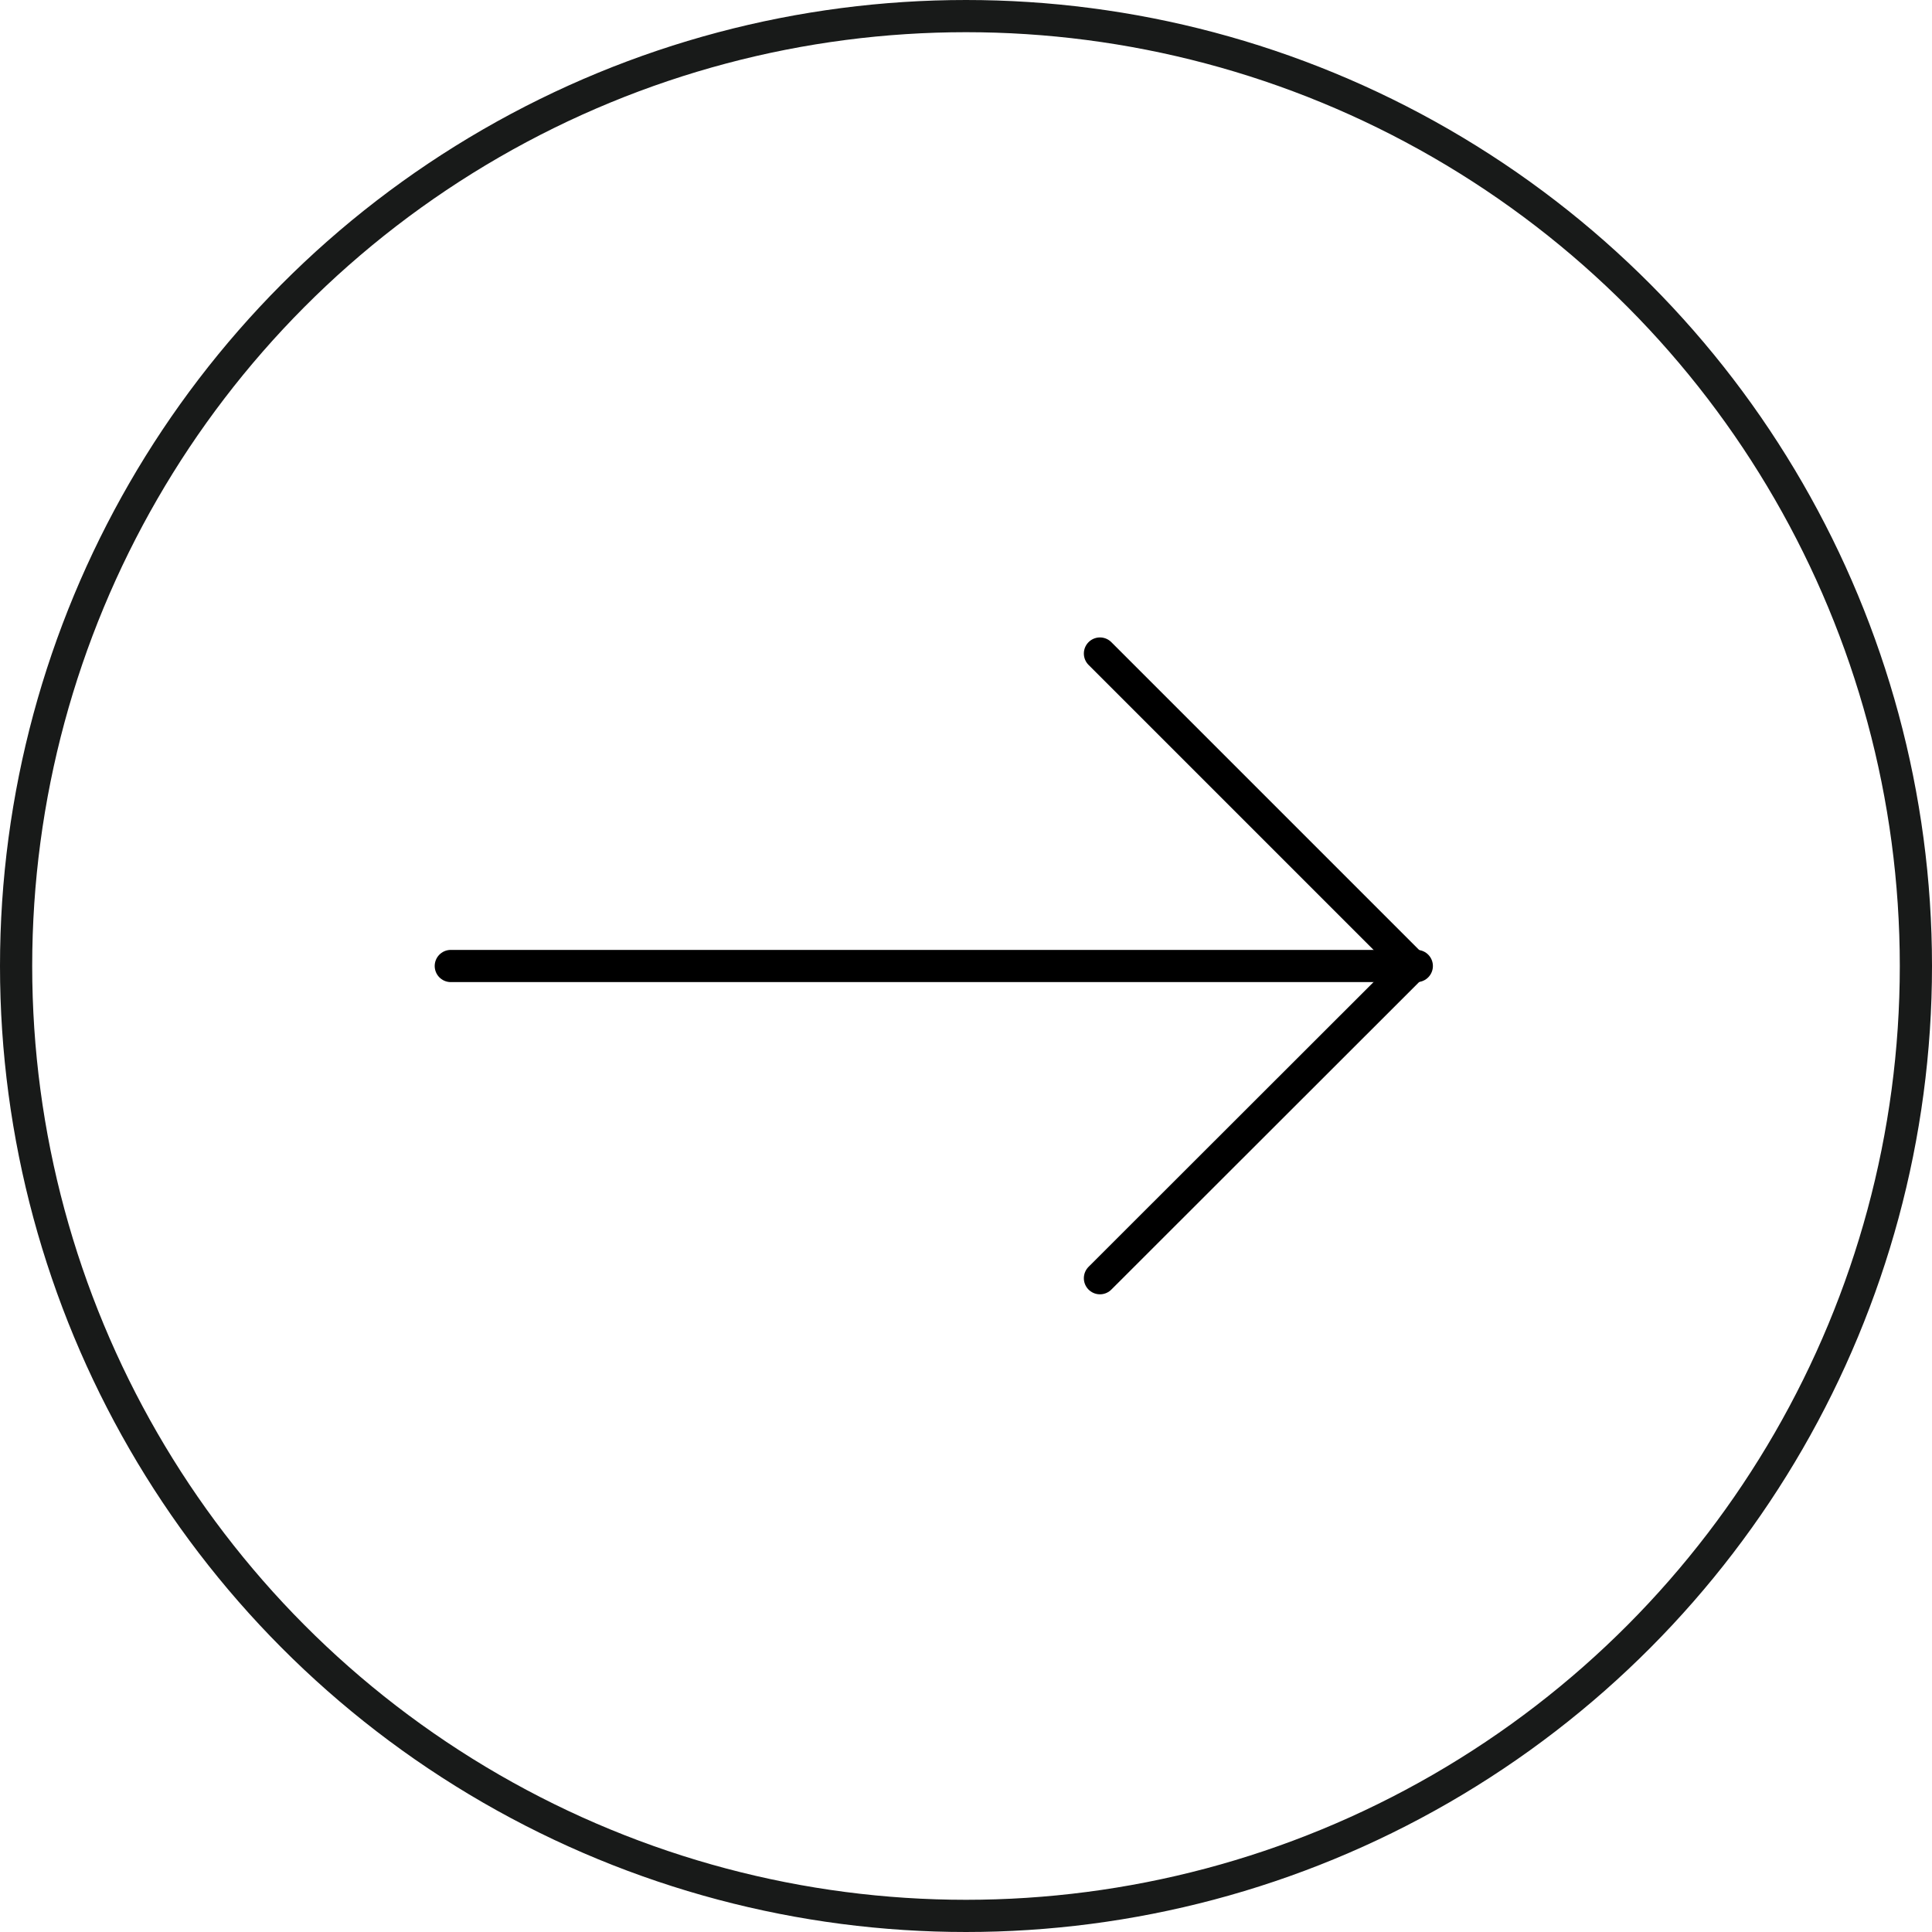
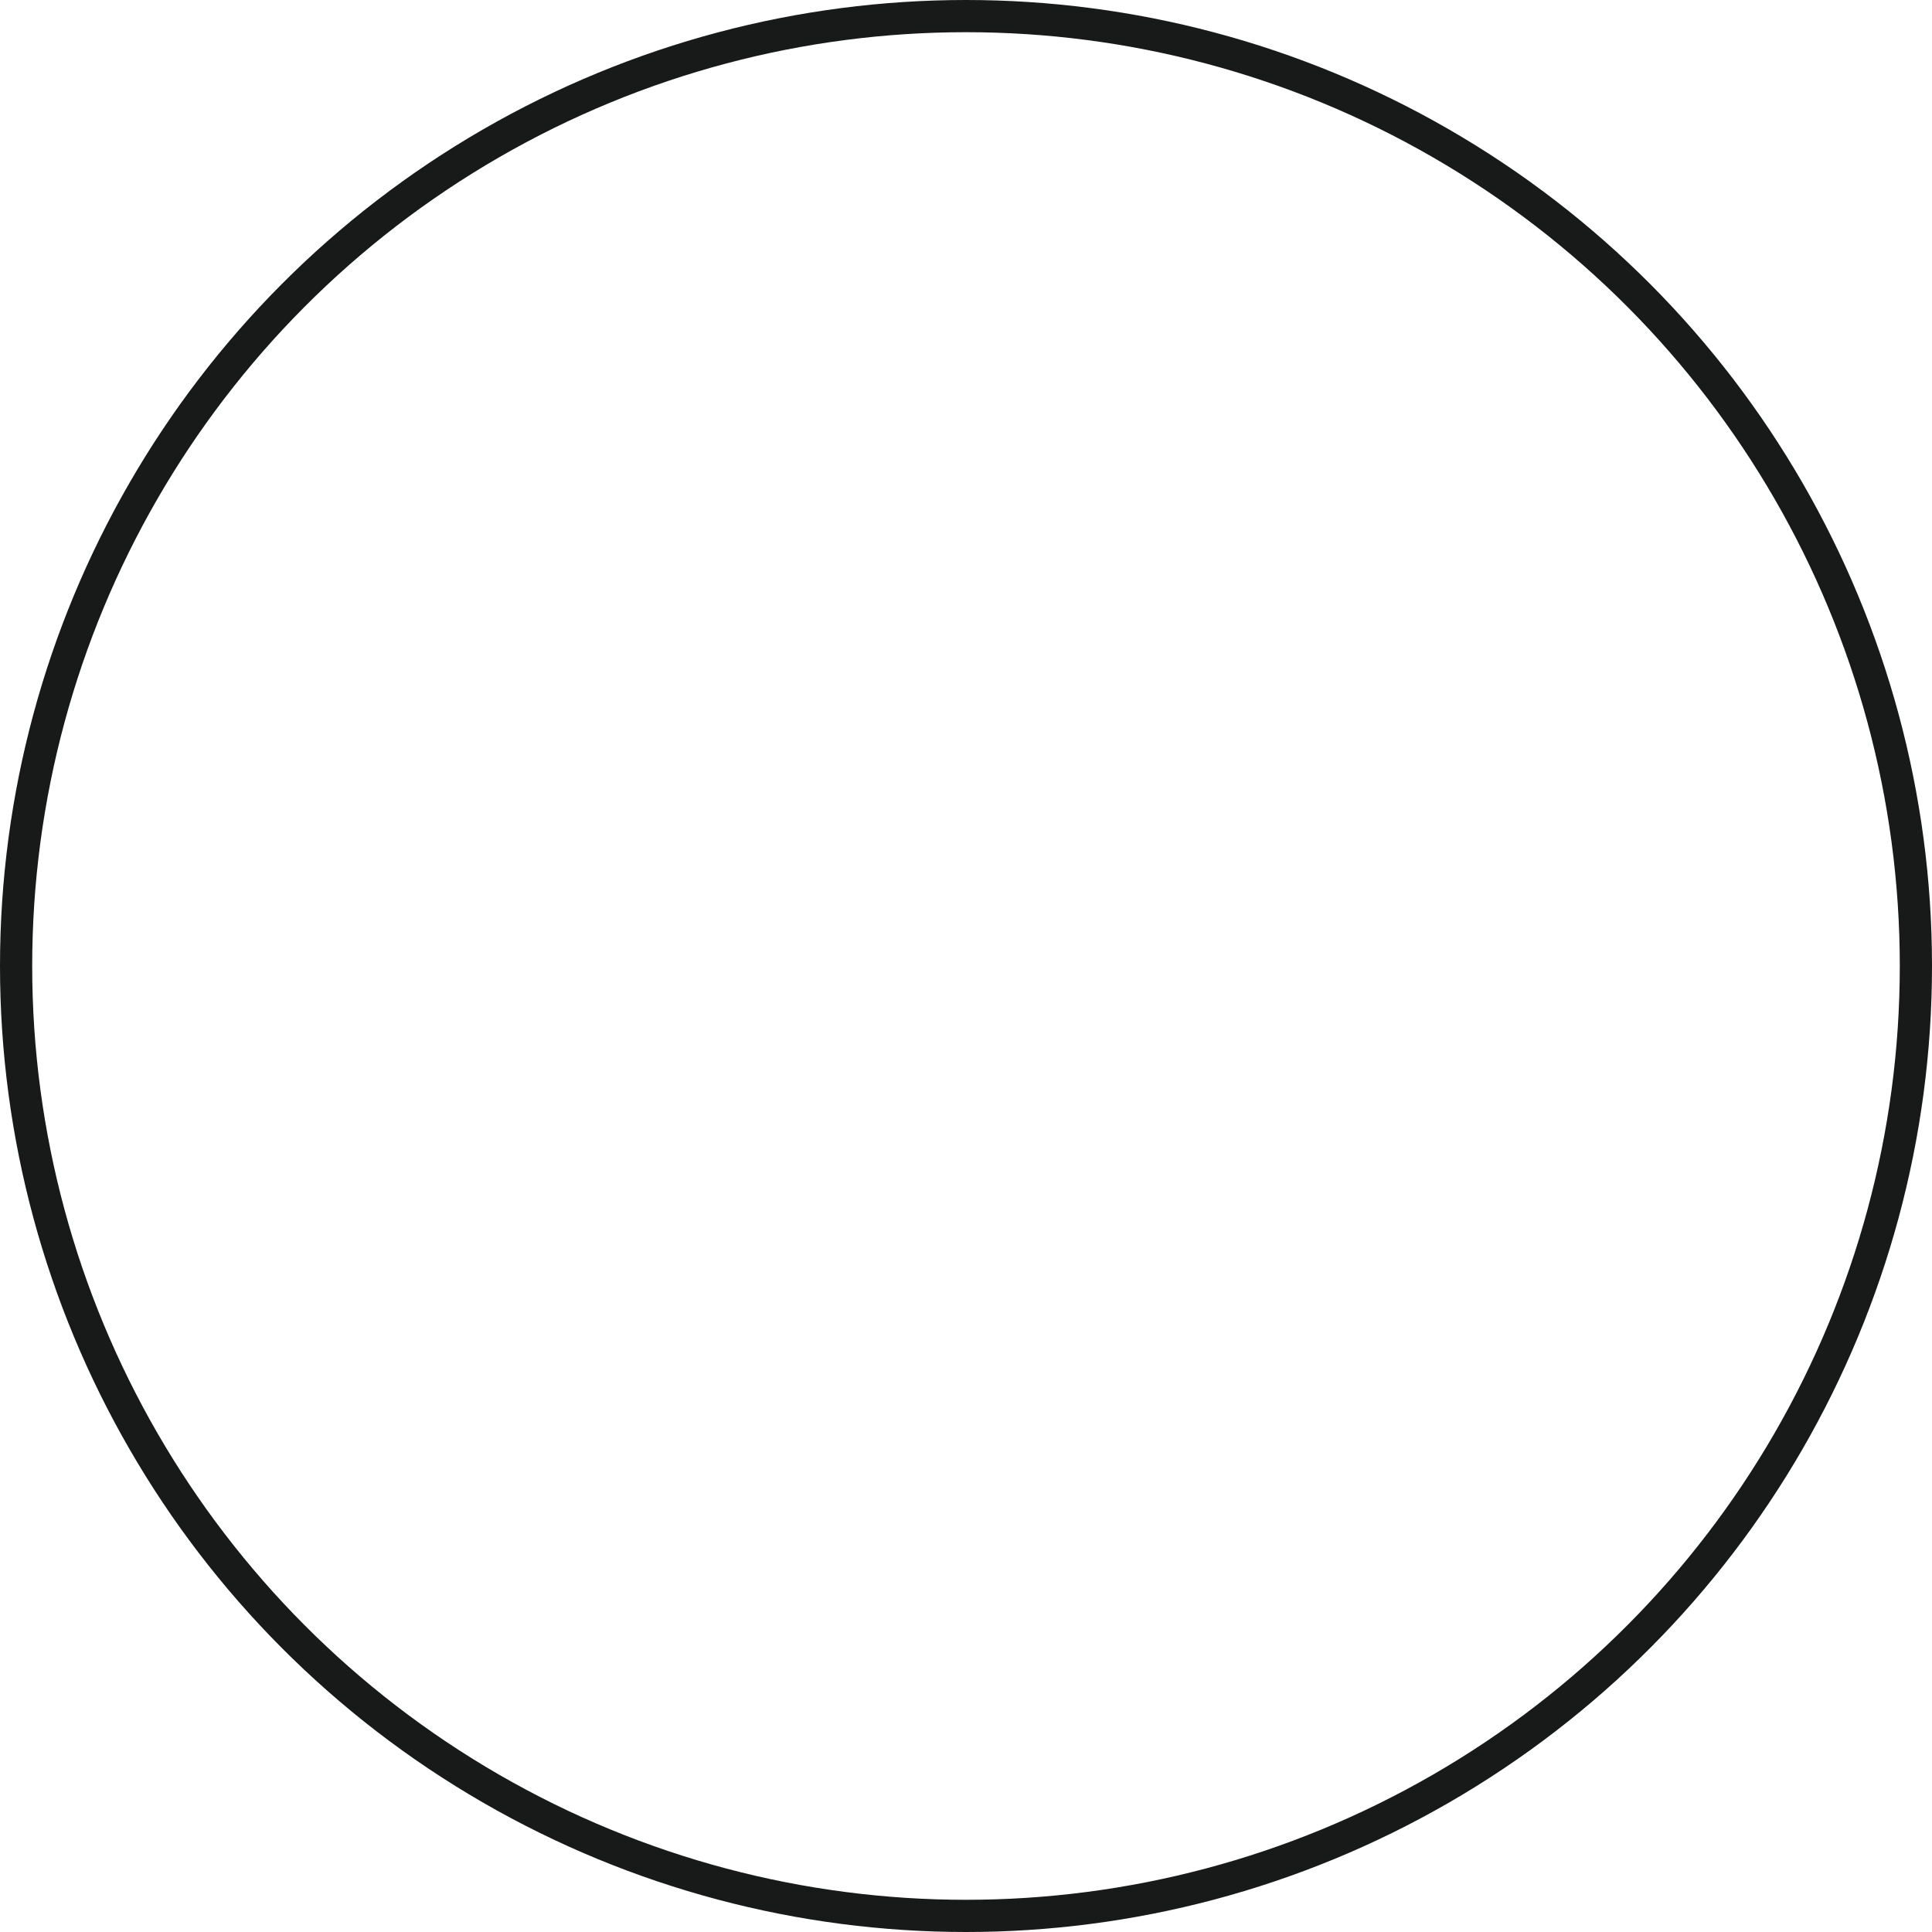
<svg xmlns="http://www.w3.org/2000/svg" width="30" height="30" viewBox="0 0 30 30">
  <g id="Group_1763" data-name="Group 1763" transform="translate(-840.25 -1529.25)">
    <g id="arrow-right" transform="translate(847.625 1539.398)">
-       <line id="Line_1" data-name="Line 1" x2="15" transform="translate(-0.375 4.852)" fill="none" stroke="#000" stroke-linecap="round" stroke-linejoin="round" stroke-width="0.5" />
-       <path id="Path_10746" data-name="Path 10746" d="M12,5l4.852,4.852L12,14.7" transform="translate(-2.295 -5)" fill="none" stroke="#000" stroke-linecap="round" stroke-linejoin="round" stroke-width="0.5" />
-     </g>
+       </g>
    <g id="Ellipse_244" data-name="Ellipse 244" transform="translate(840.25 1529.25)" fill="none" stroke="#181a19" stroke-width="0.5">
-       <circle cx="15" cy="15" r="15" stroke="none" />
      <circle cx="15" cy="15" r="14.75" fill="none" />
    </g>
  </g>
</svg>